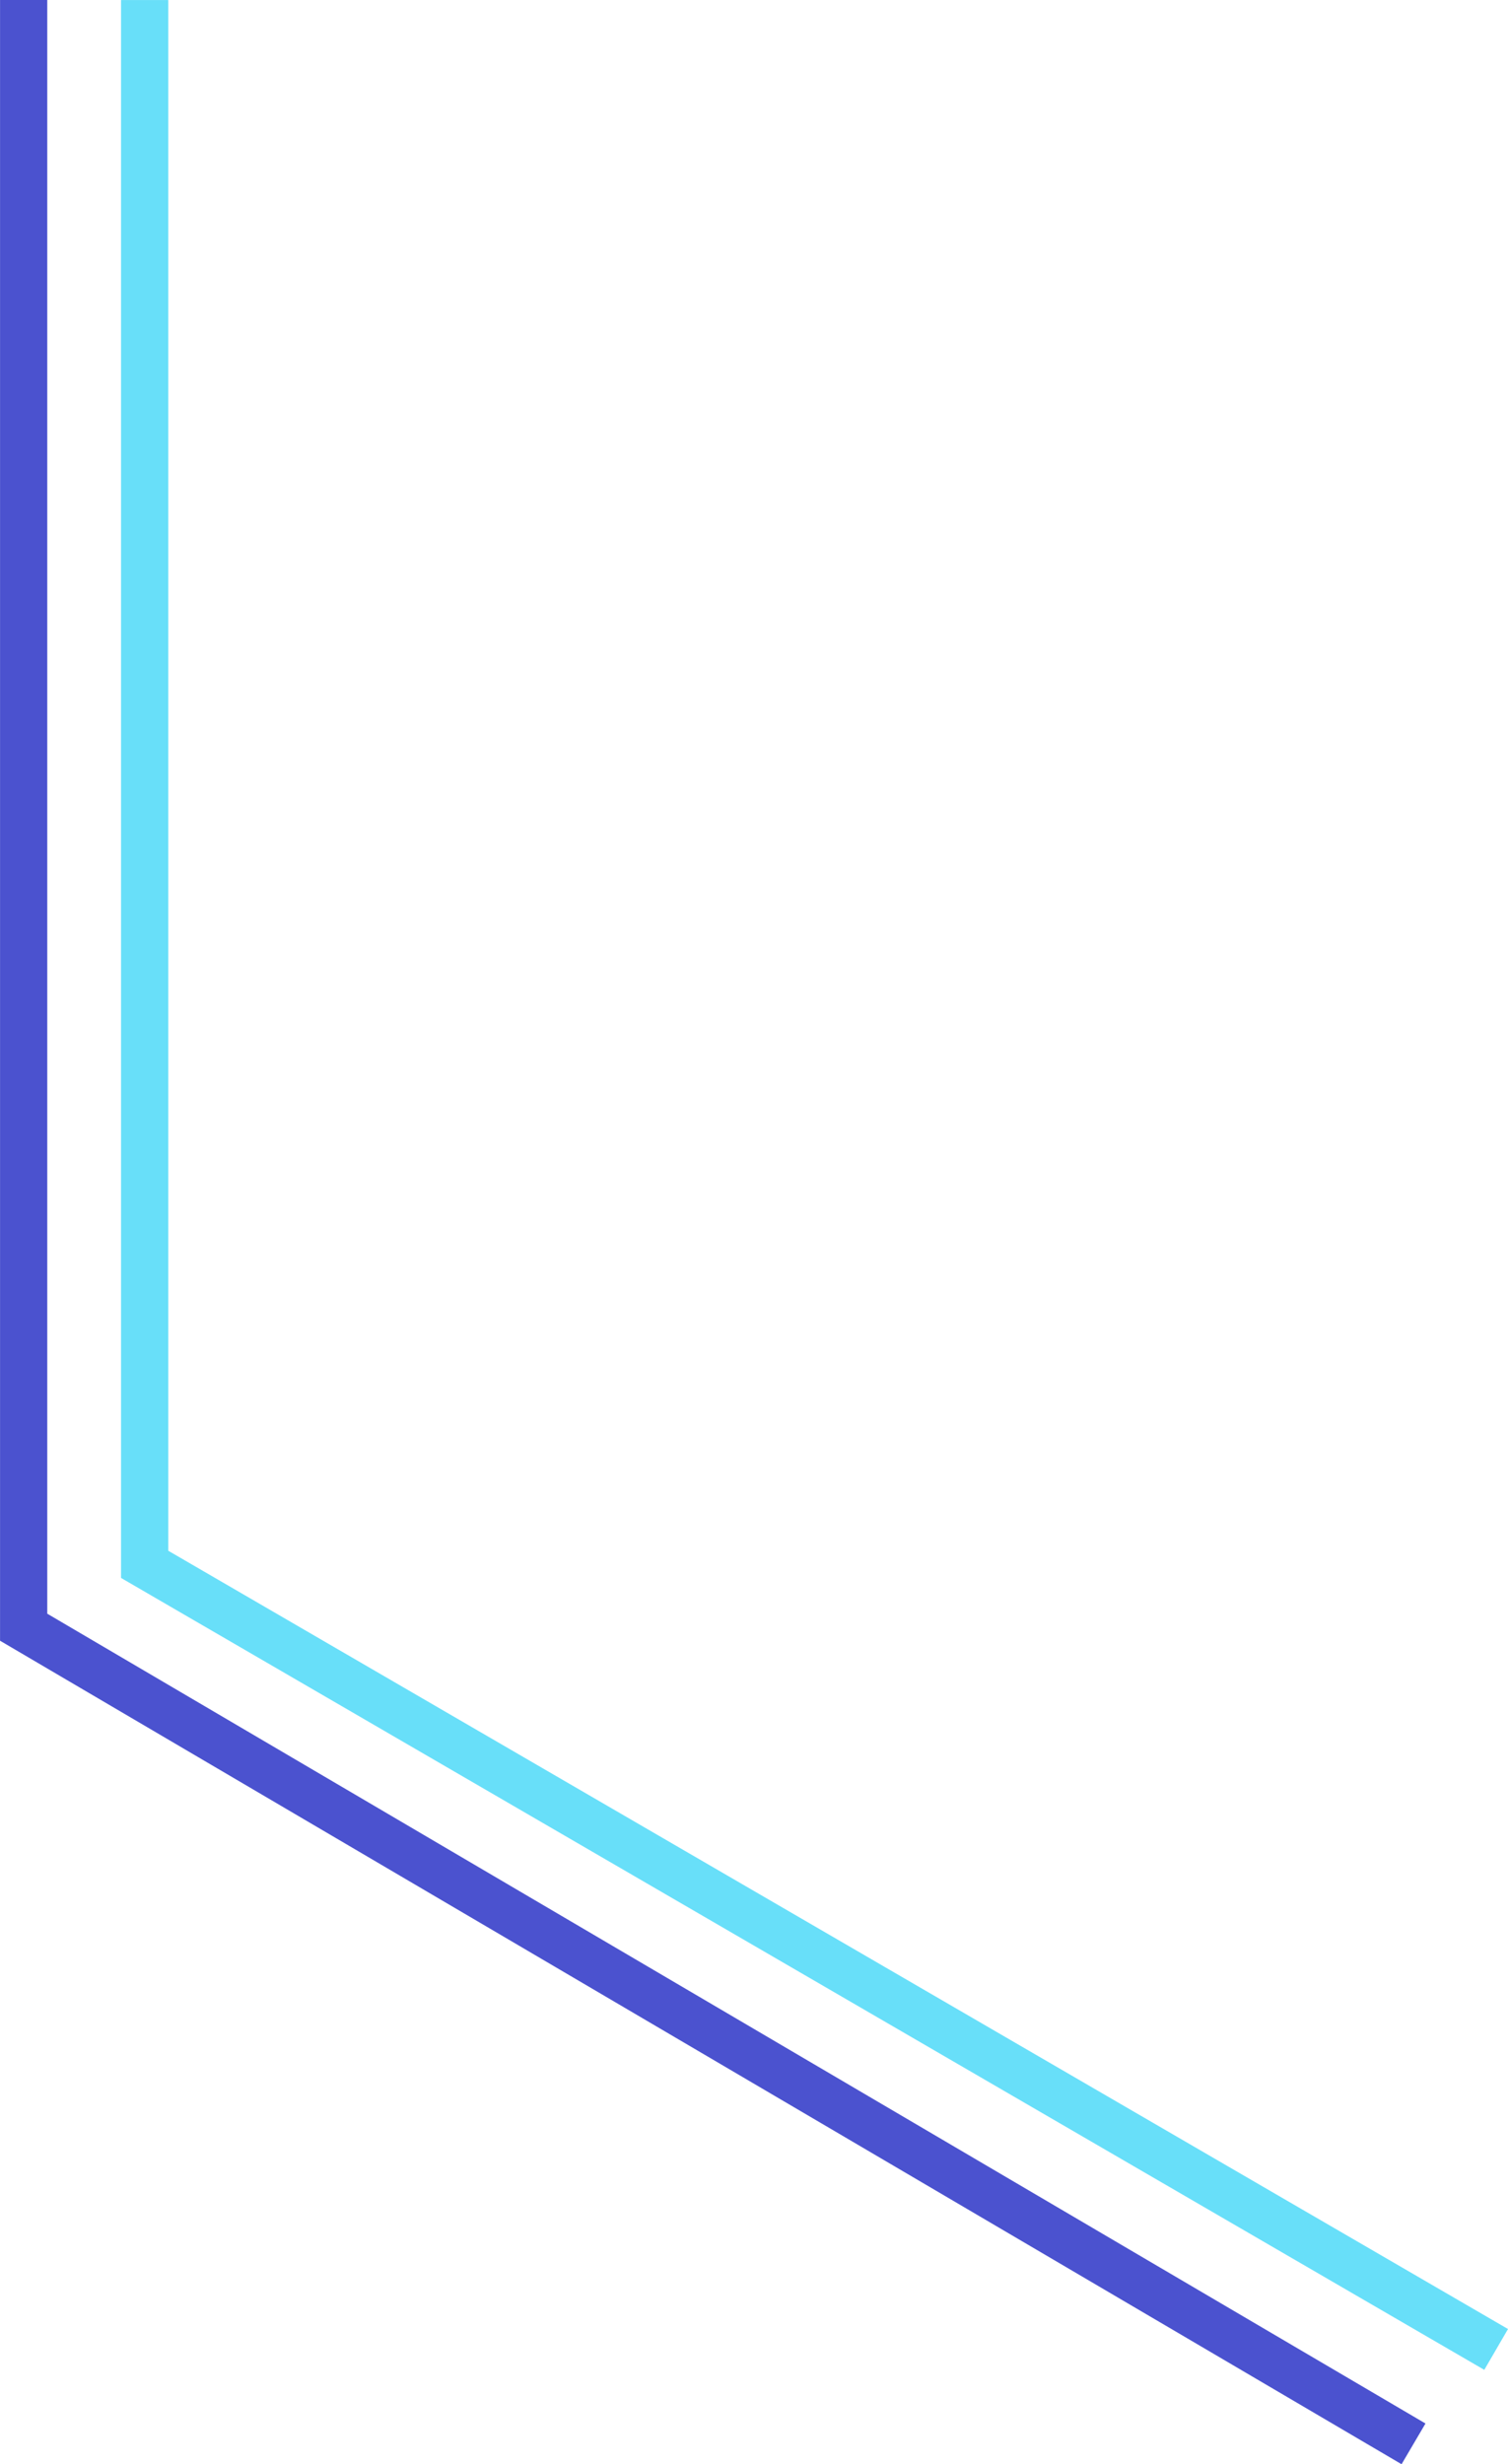
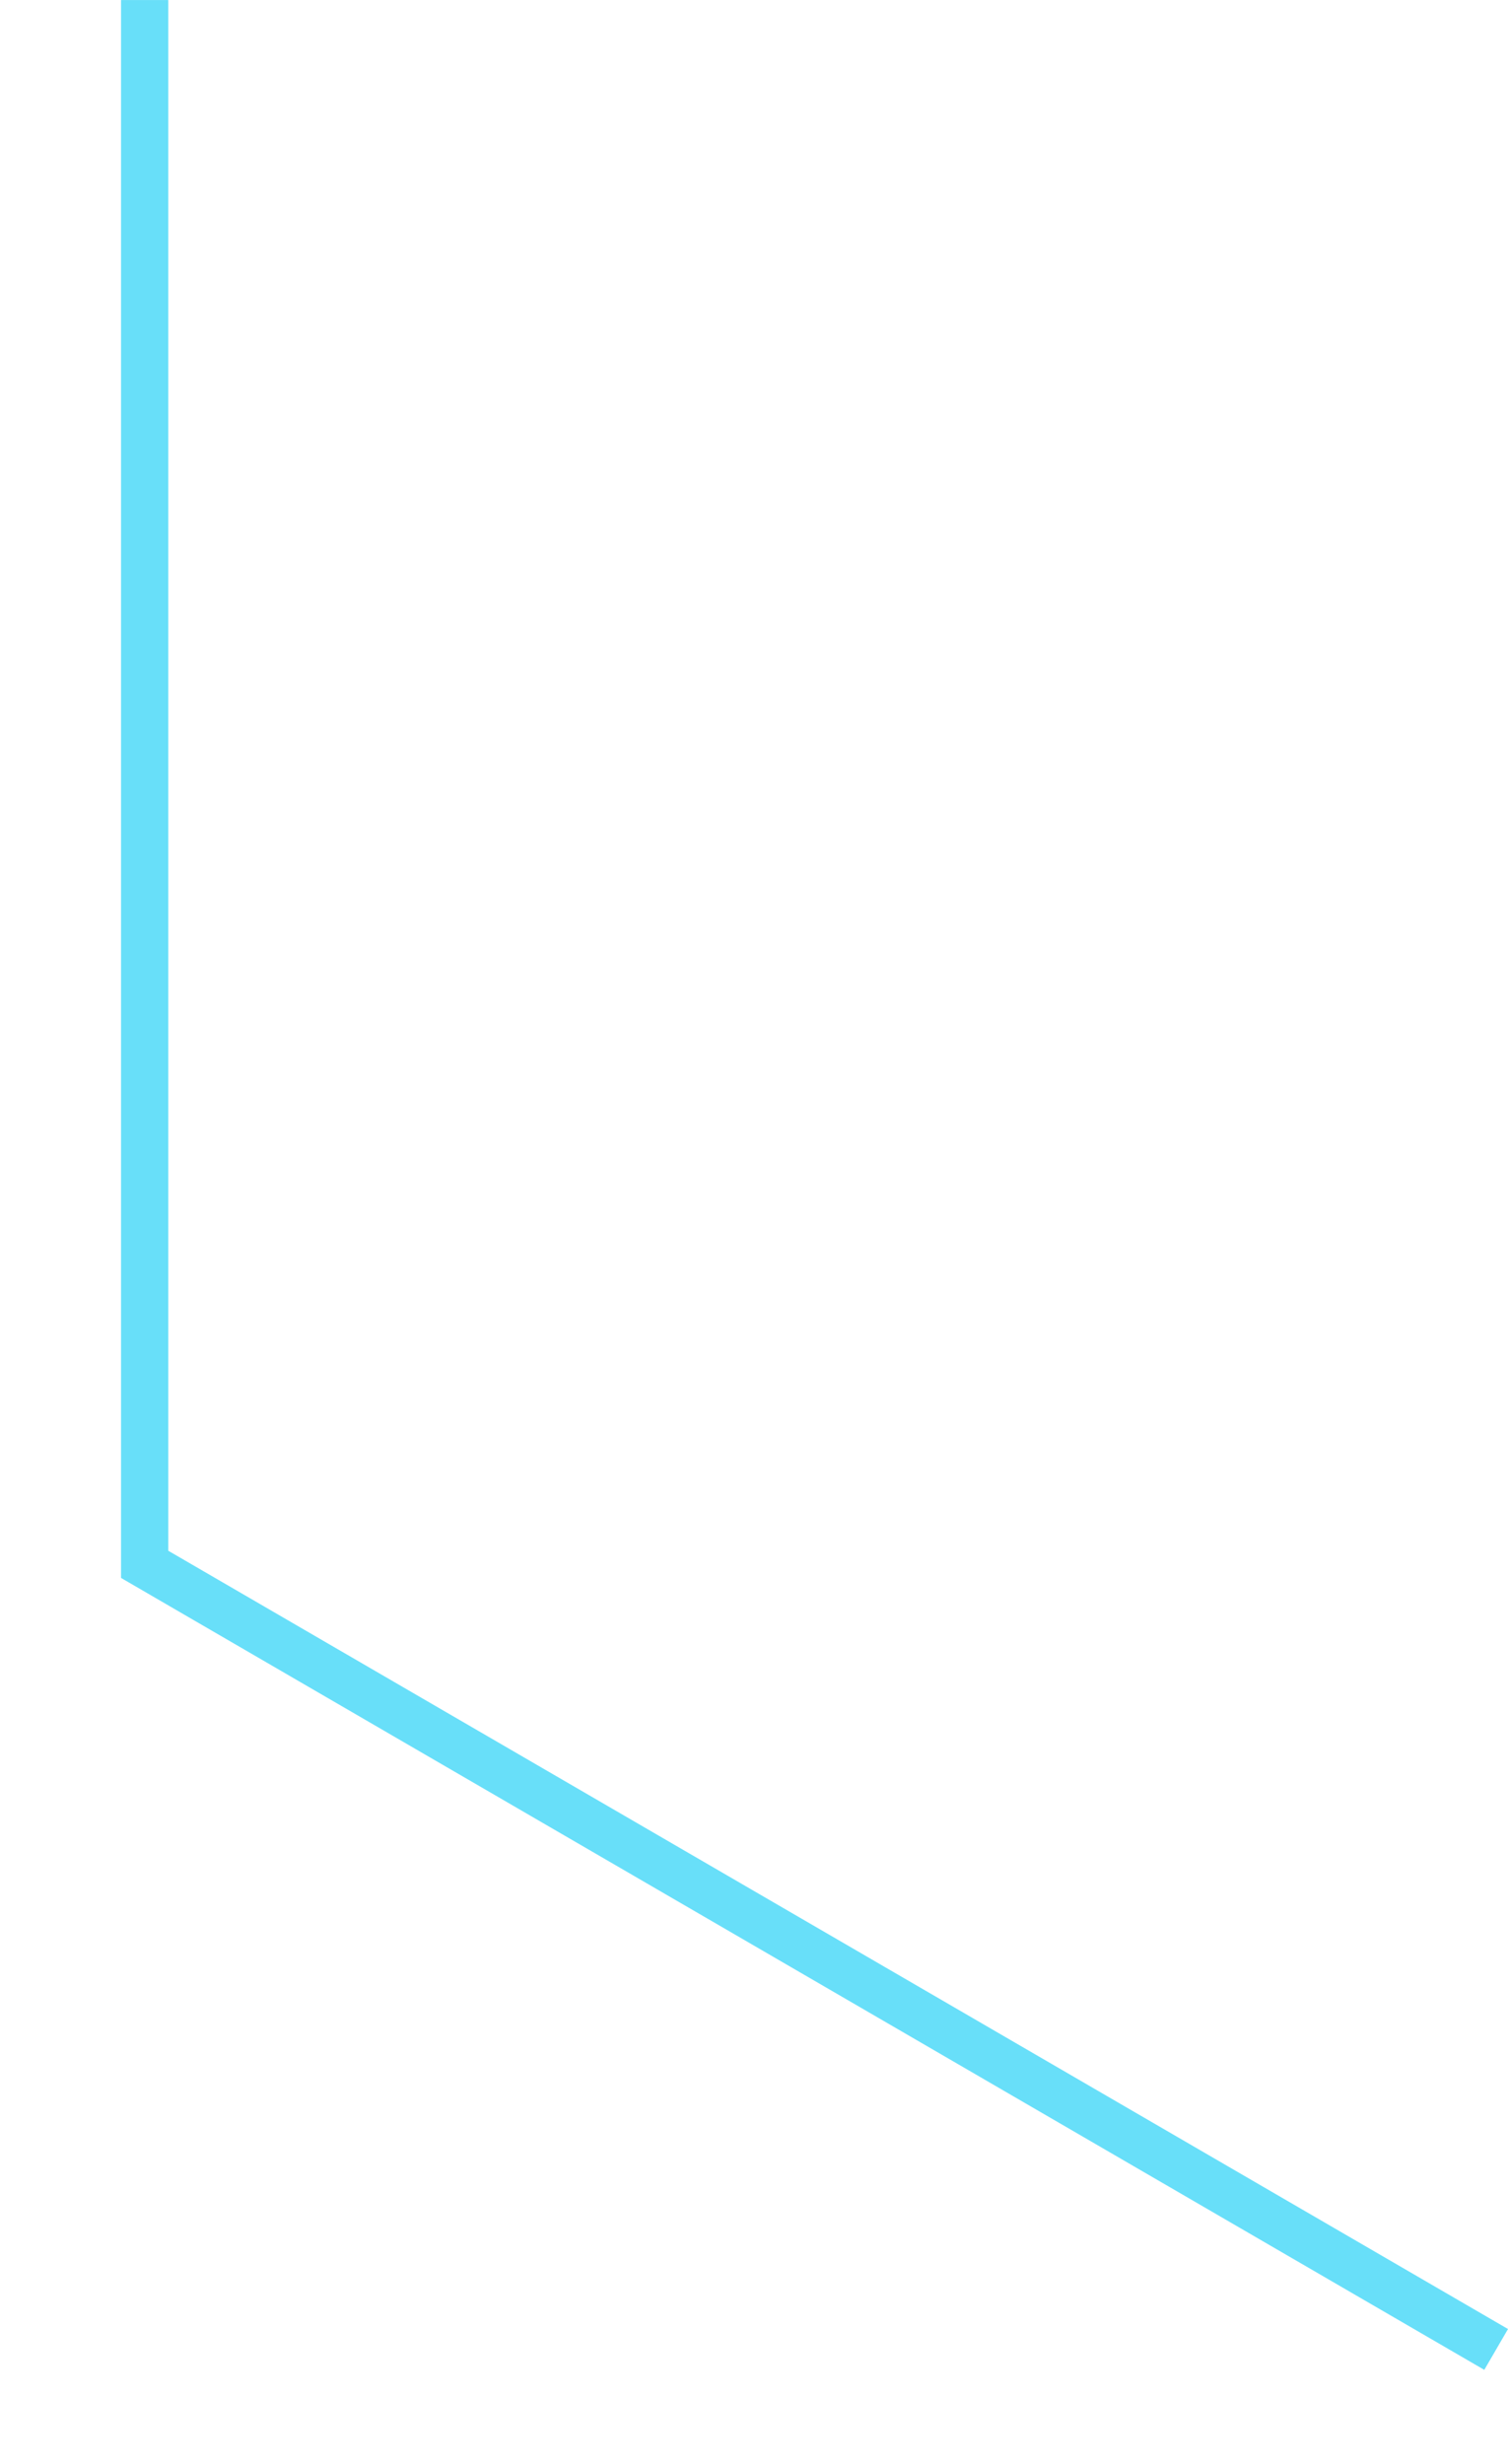
<svg xmlns="http://www.w3.org/2000/svg" width="63.879" height="104.362" viewBox="0 0 63.879 104.362">
  <g id="step-line-1" transform="translate(18213.627 -8289.249)">
    <g id="Group_53991" data-name="Group 53991">
      <path id="Path_185092" data-name="Path 185092" d="M-18207.5,8289.25v66.25l57.25,33.25" fill="none" stroke="#68dff9" stroke-width="2" />
-       <path id="Path_185093" data-name="Path 185093" d="M-18207.5,8289.249v68.914l58.875,34.586" transform="translate(-5.125)" fill="none" stroke="#4b52cf" stroke-width="2" />
    </g>
  </g>
</svg>